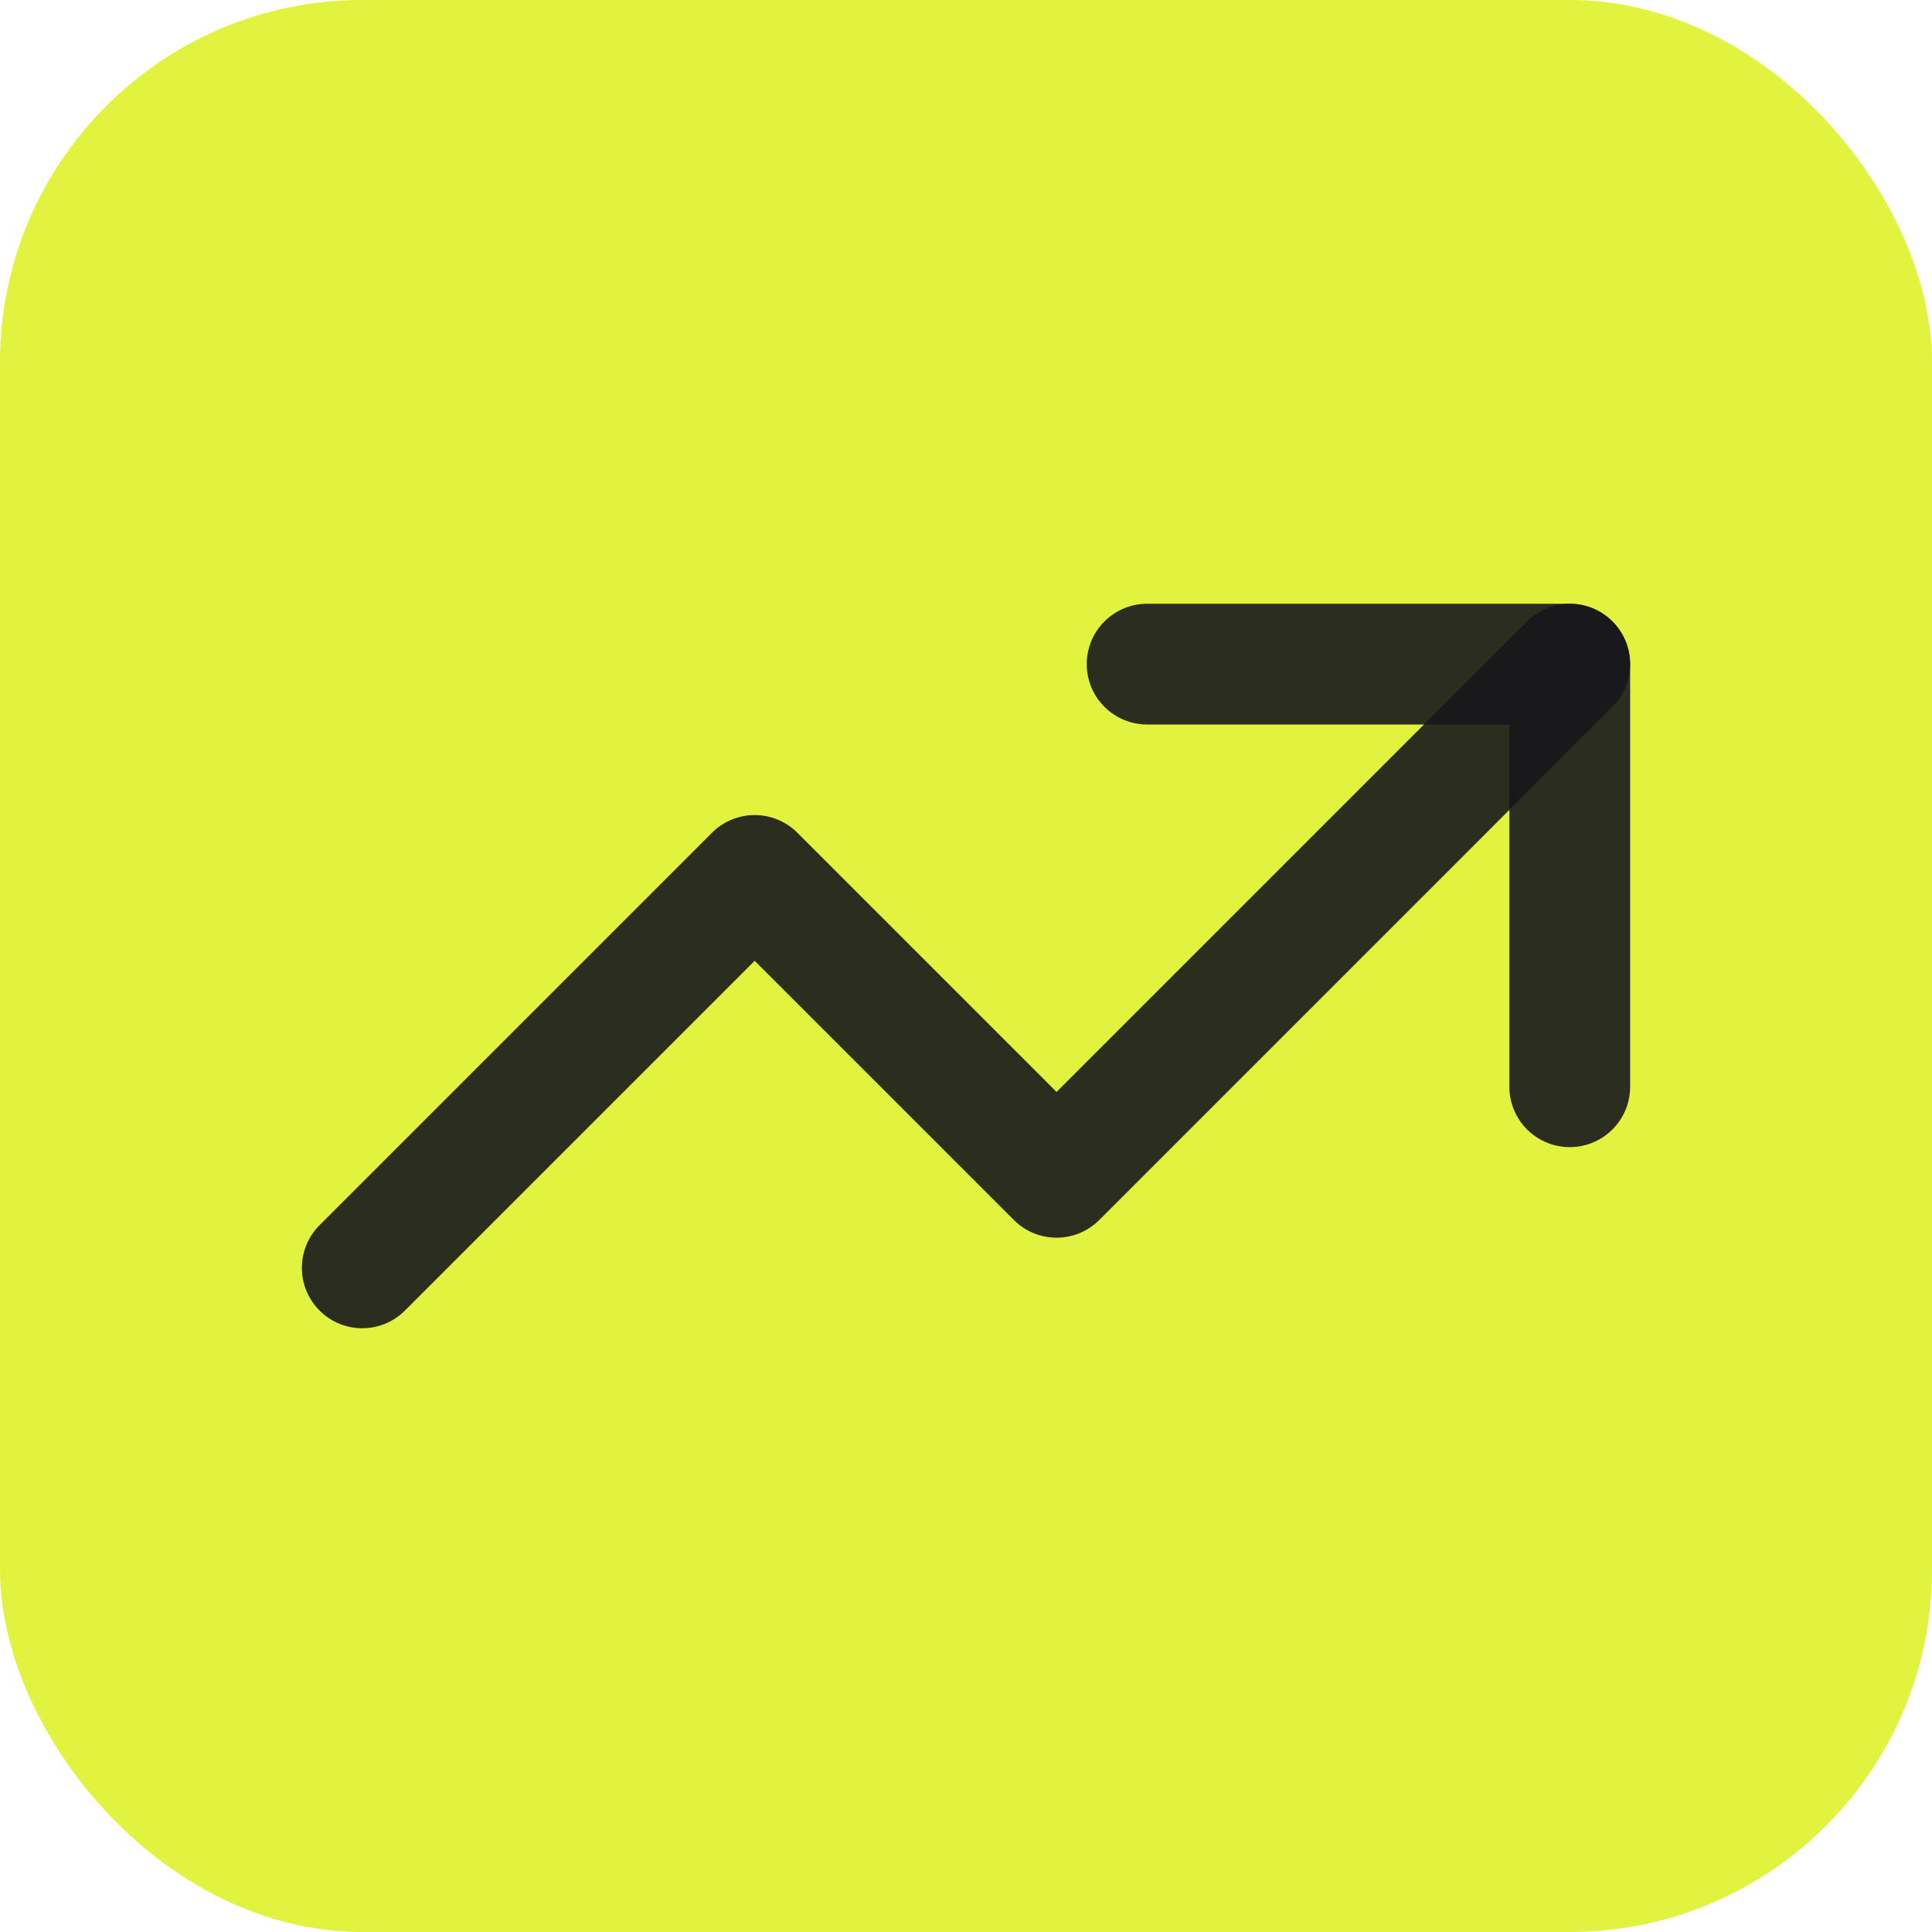
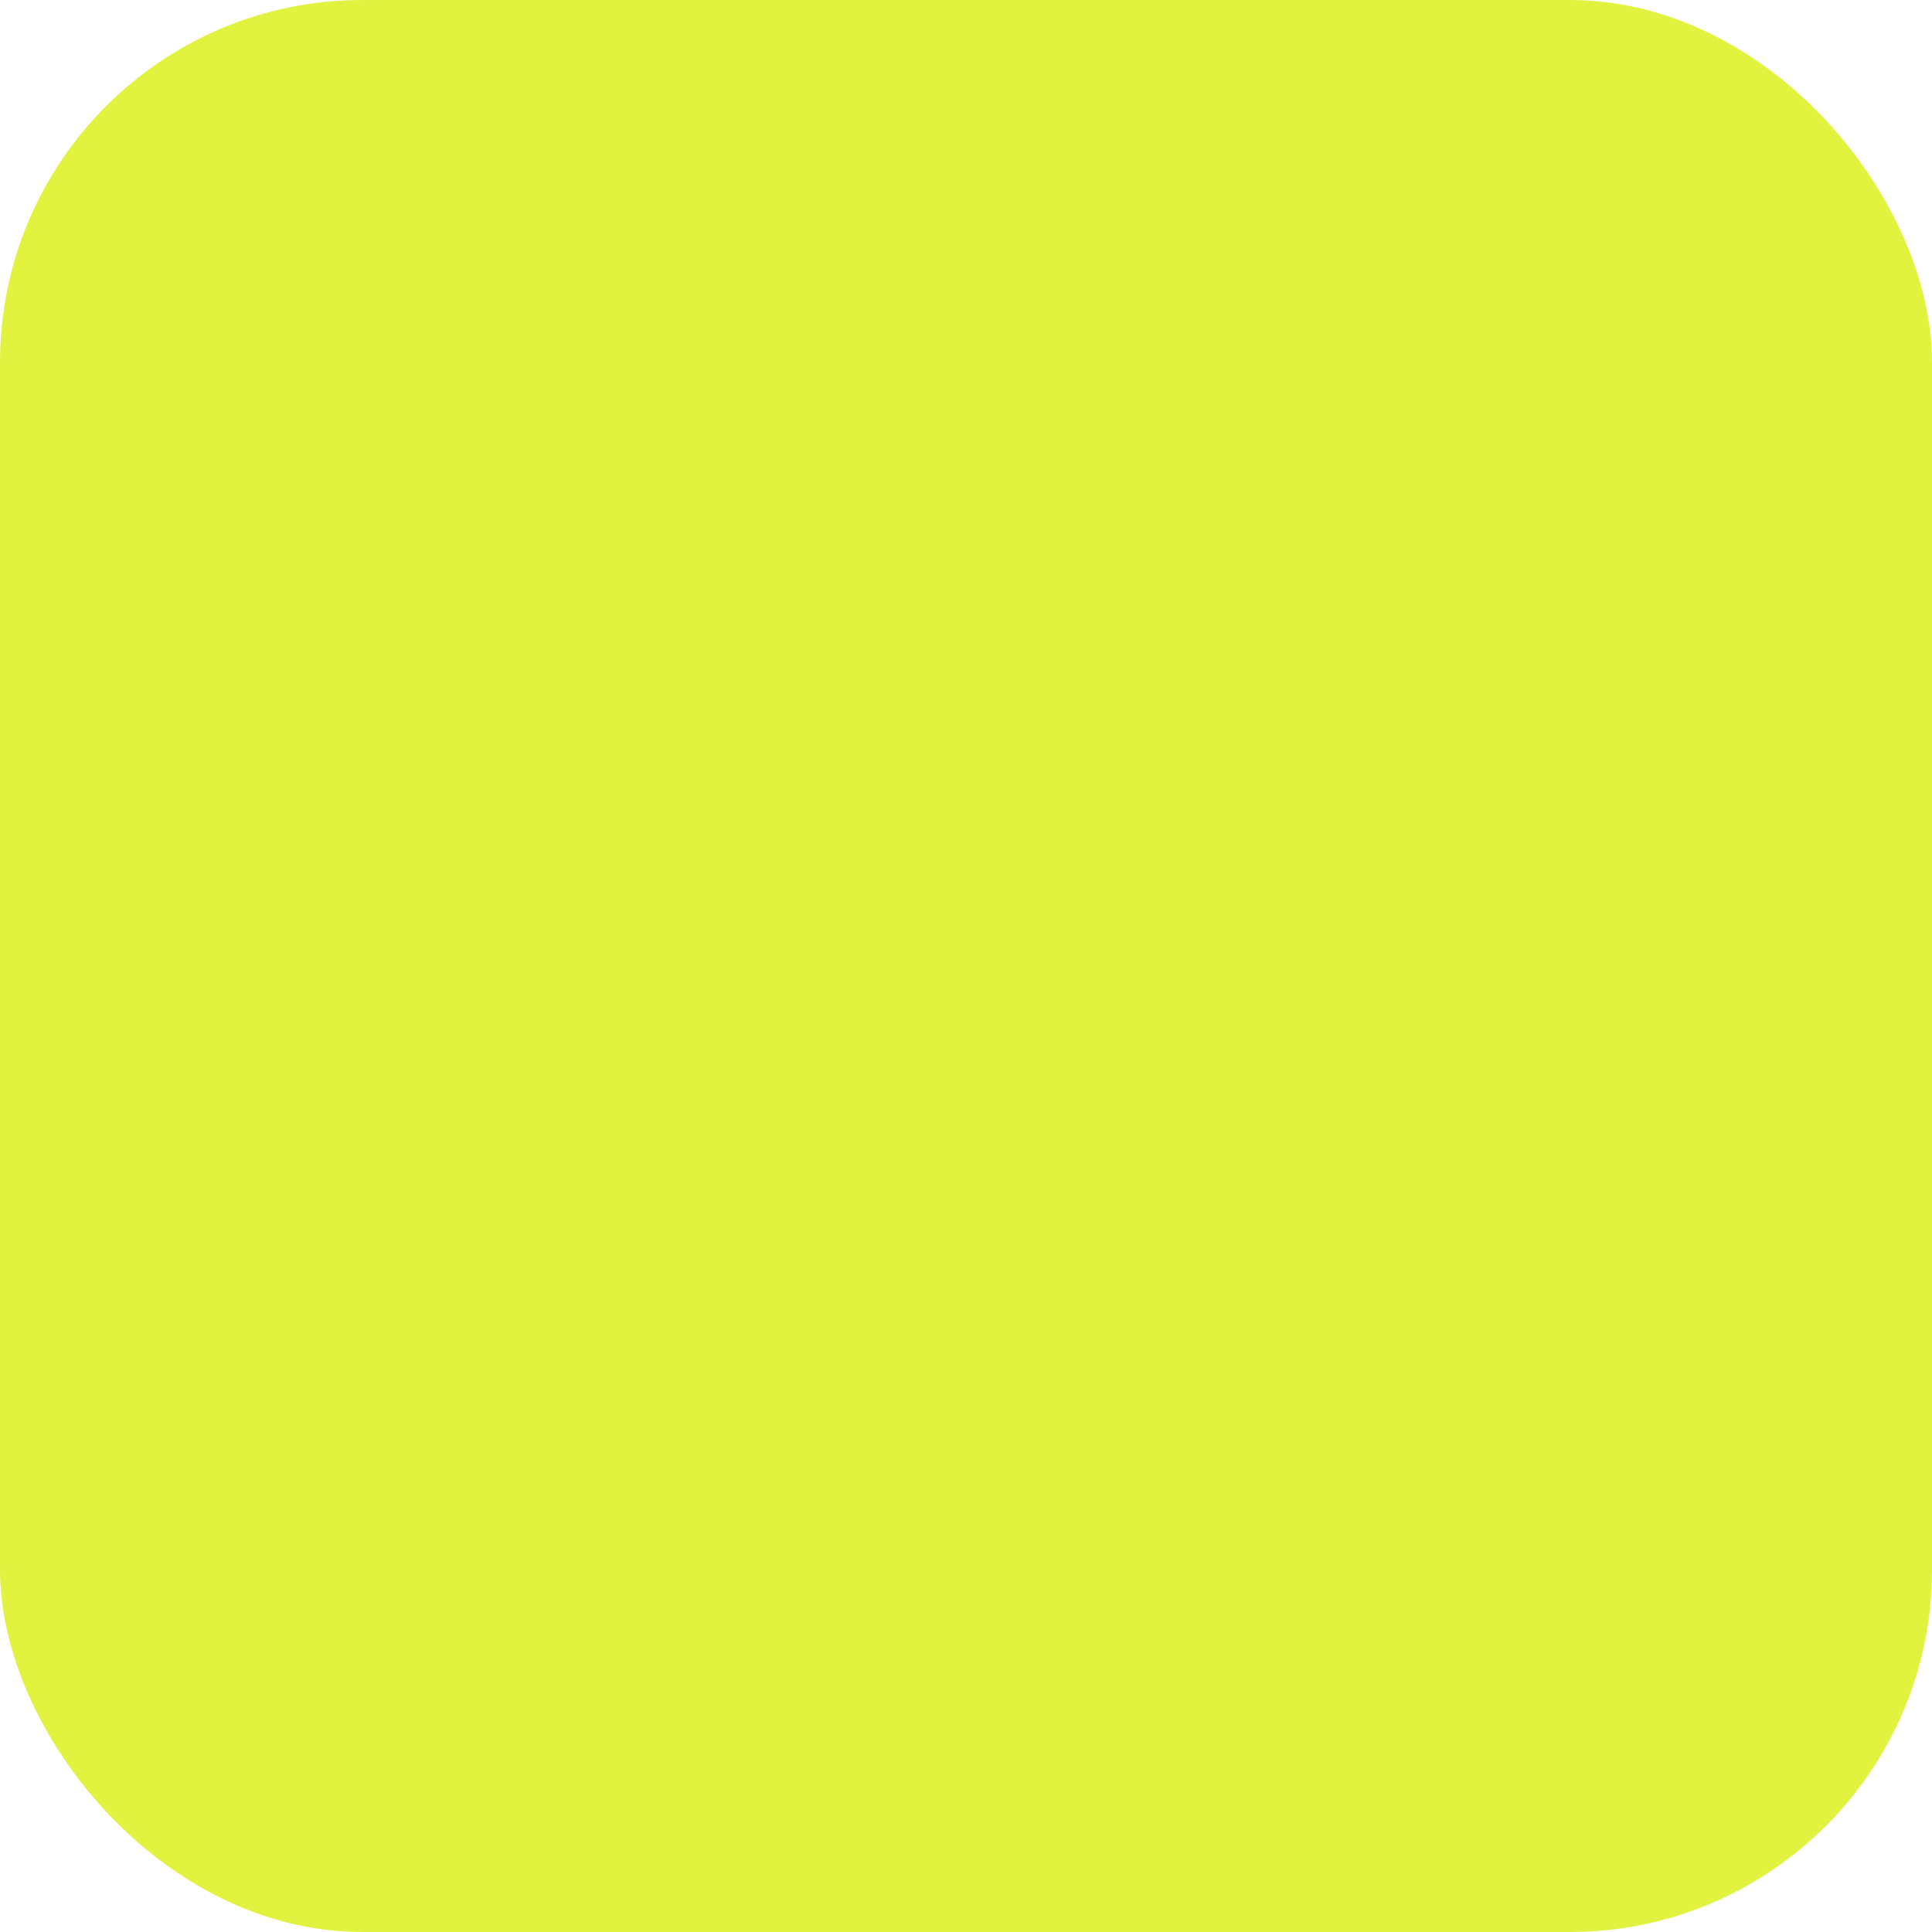
<svg xmlns="http://www.w3.org/2000/svg" width="32" height="32" viewBox="0 0 32 32">
  <rect width="32" height="32" rx="6" fill="#E1F33F" />
  <g transform="translate(4, 4)">
-     <polyline points="22 7 13.5 15.5 8.5 10.5 2 17" stroke="rgba(24,24,27,0.9)" stroke-width="2" stroke-linecap="round" stroke-linejoin="round" fill="none" />
-     <polyline points="15 7 22 7 22 14" stroke="rgba(24,24,27,0.9)" stroke-width="2" stroke-linecap="round" stroke-linejoin="round" fill="none" />
-   </g>
+     </g>
</svg>